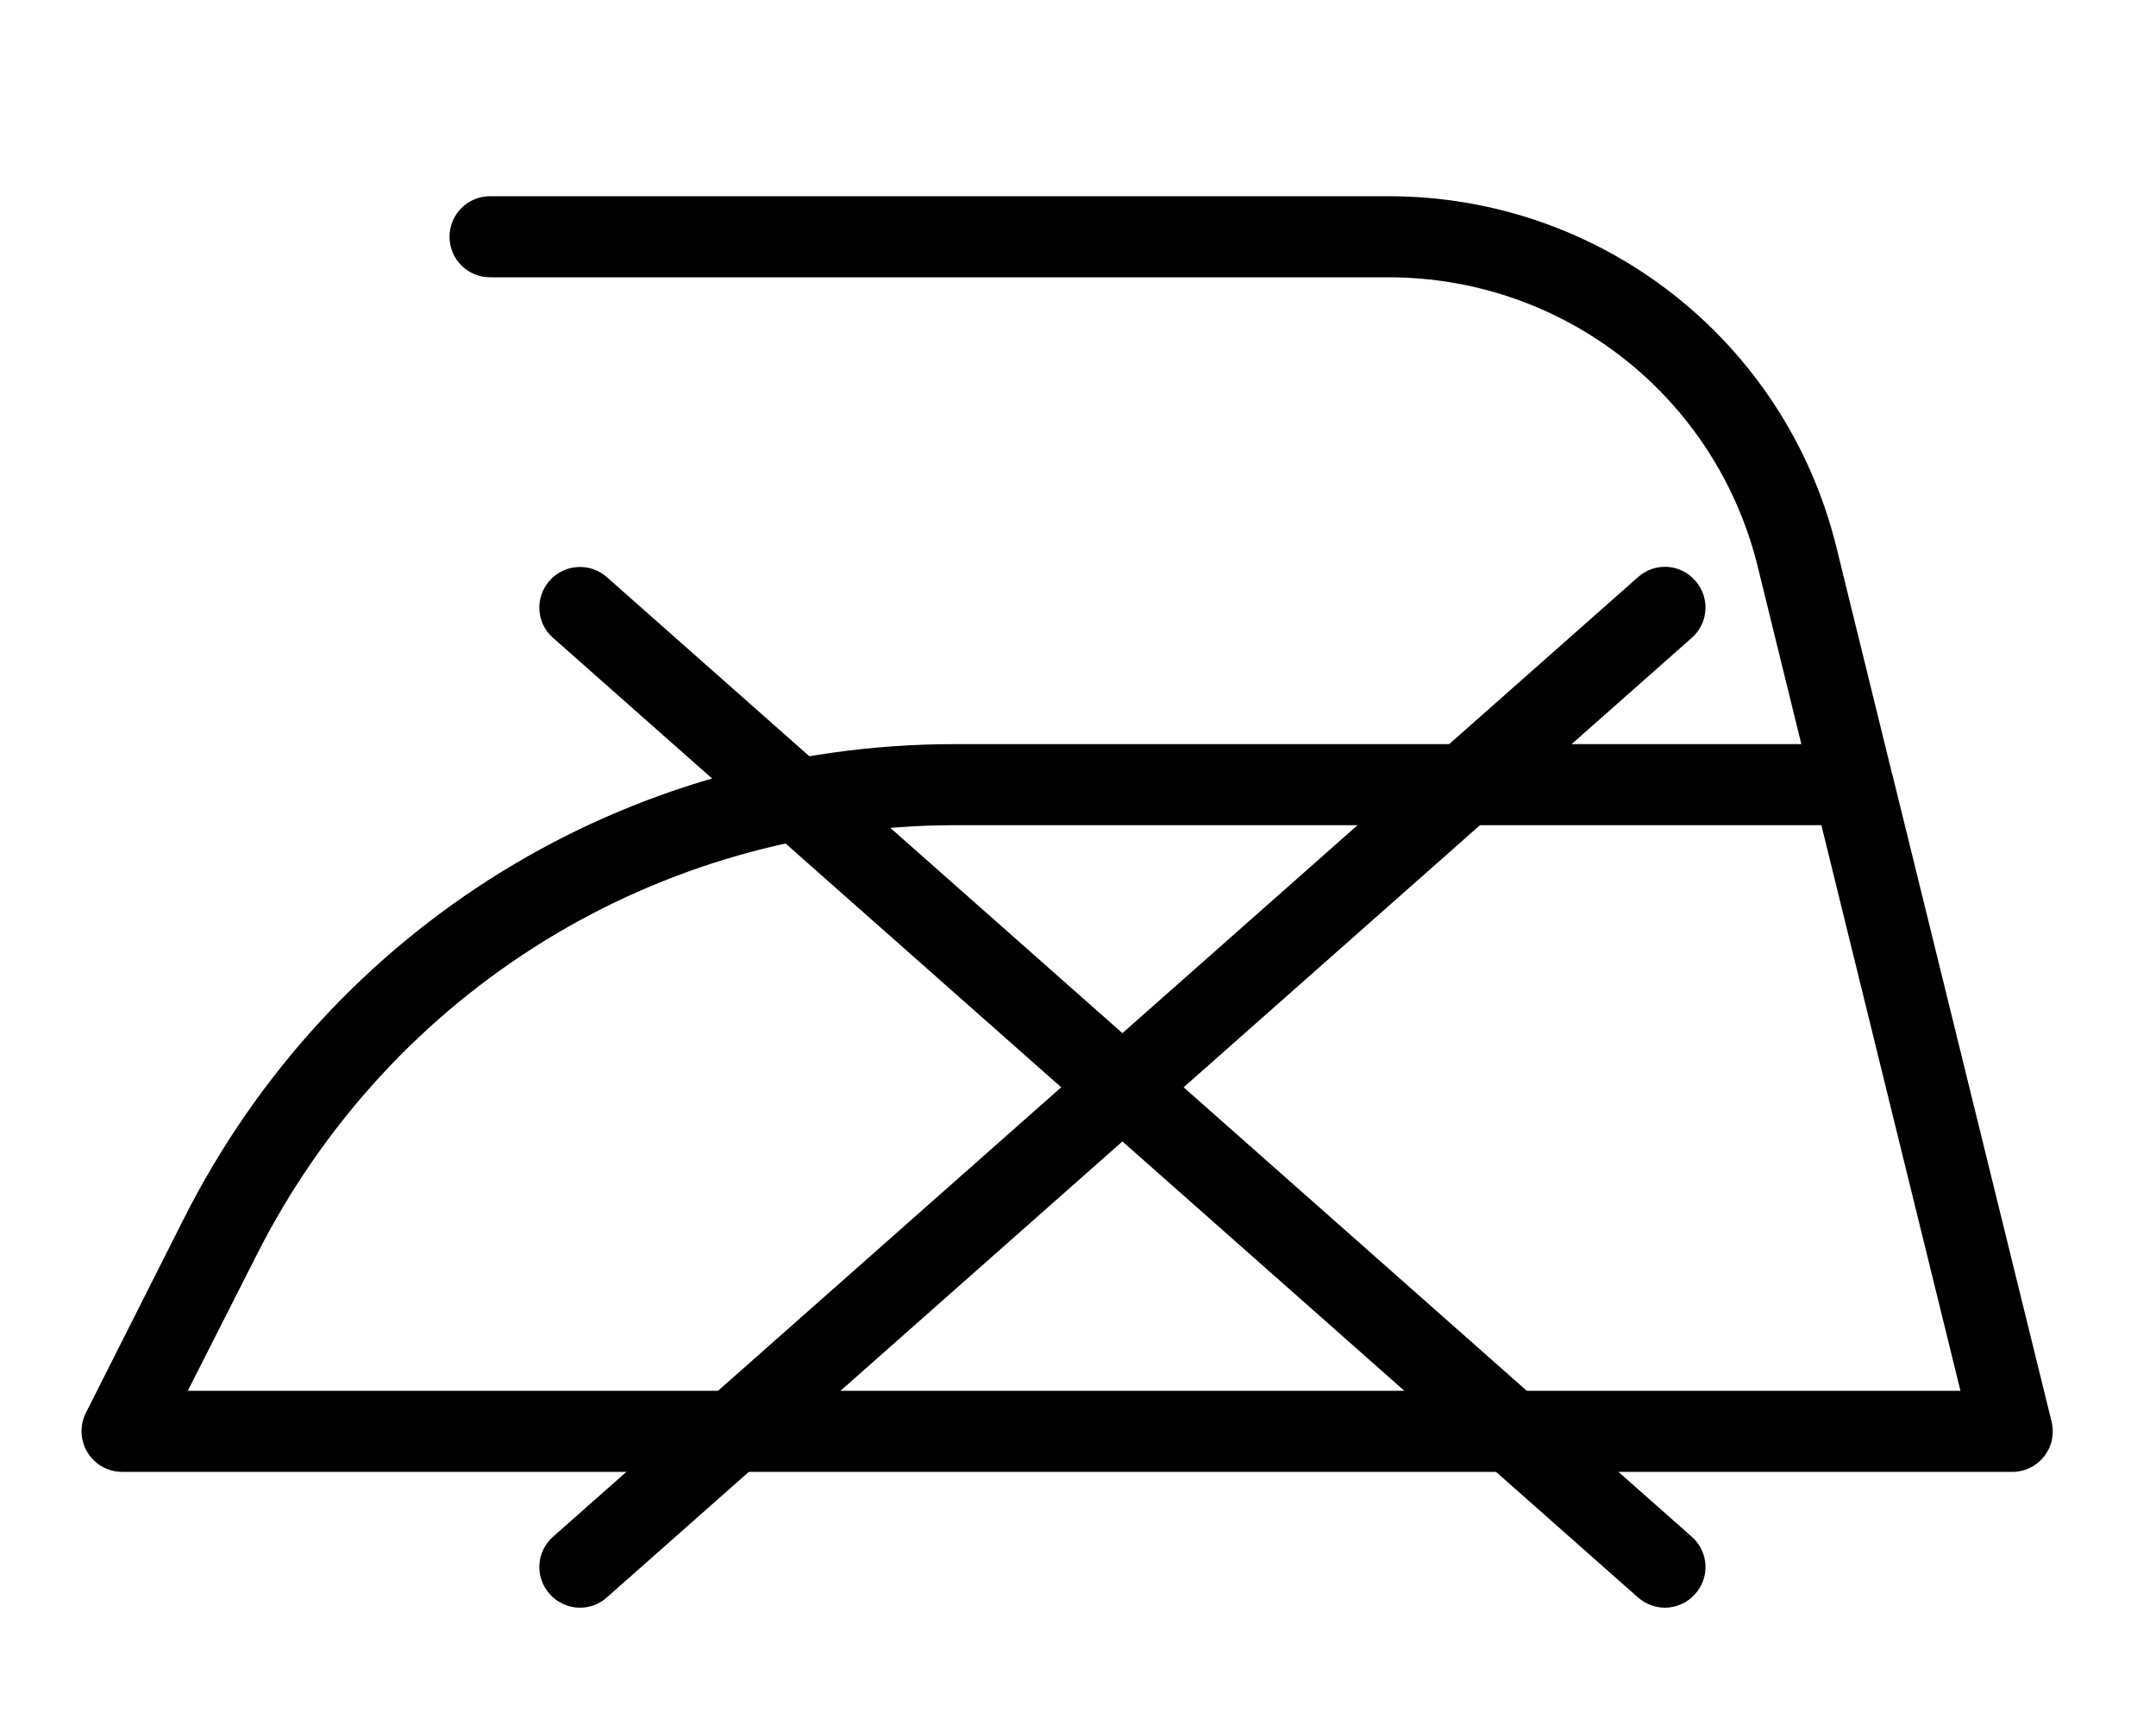
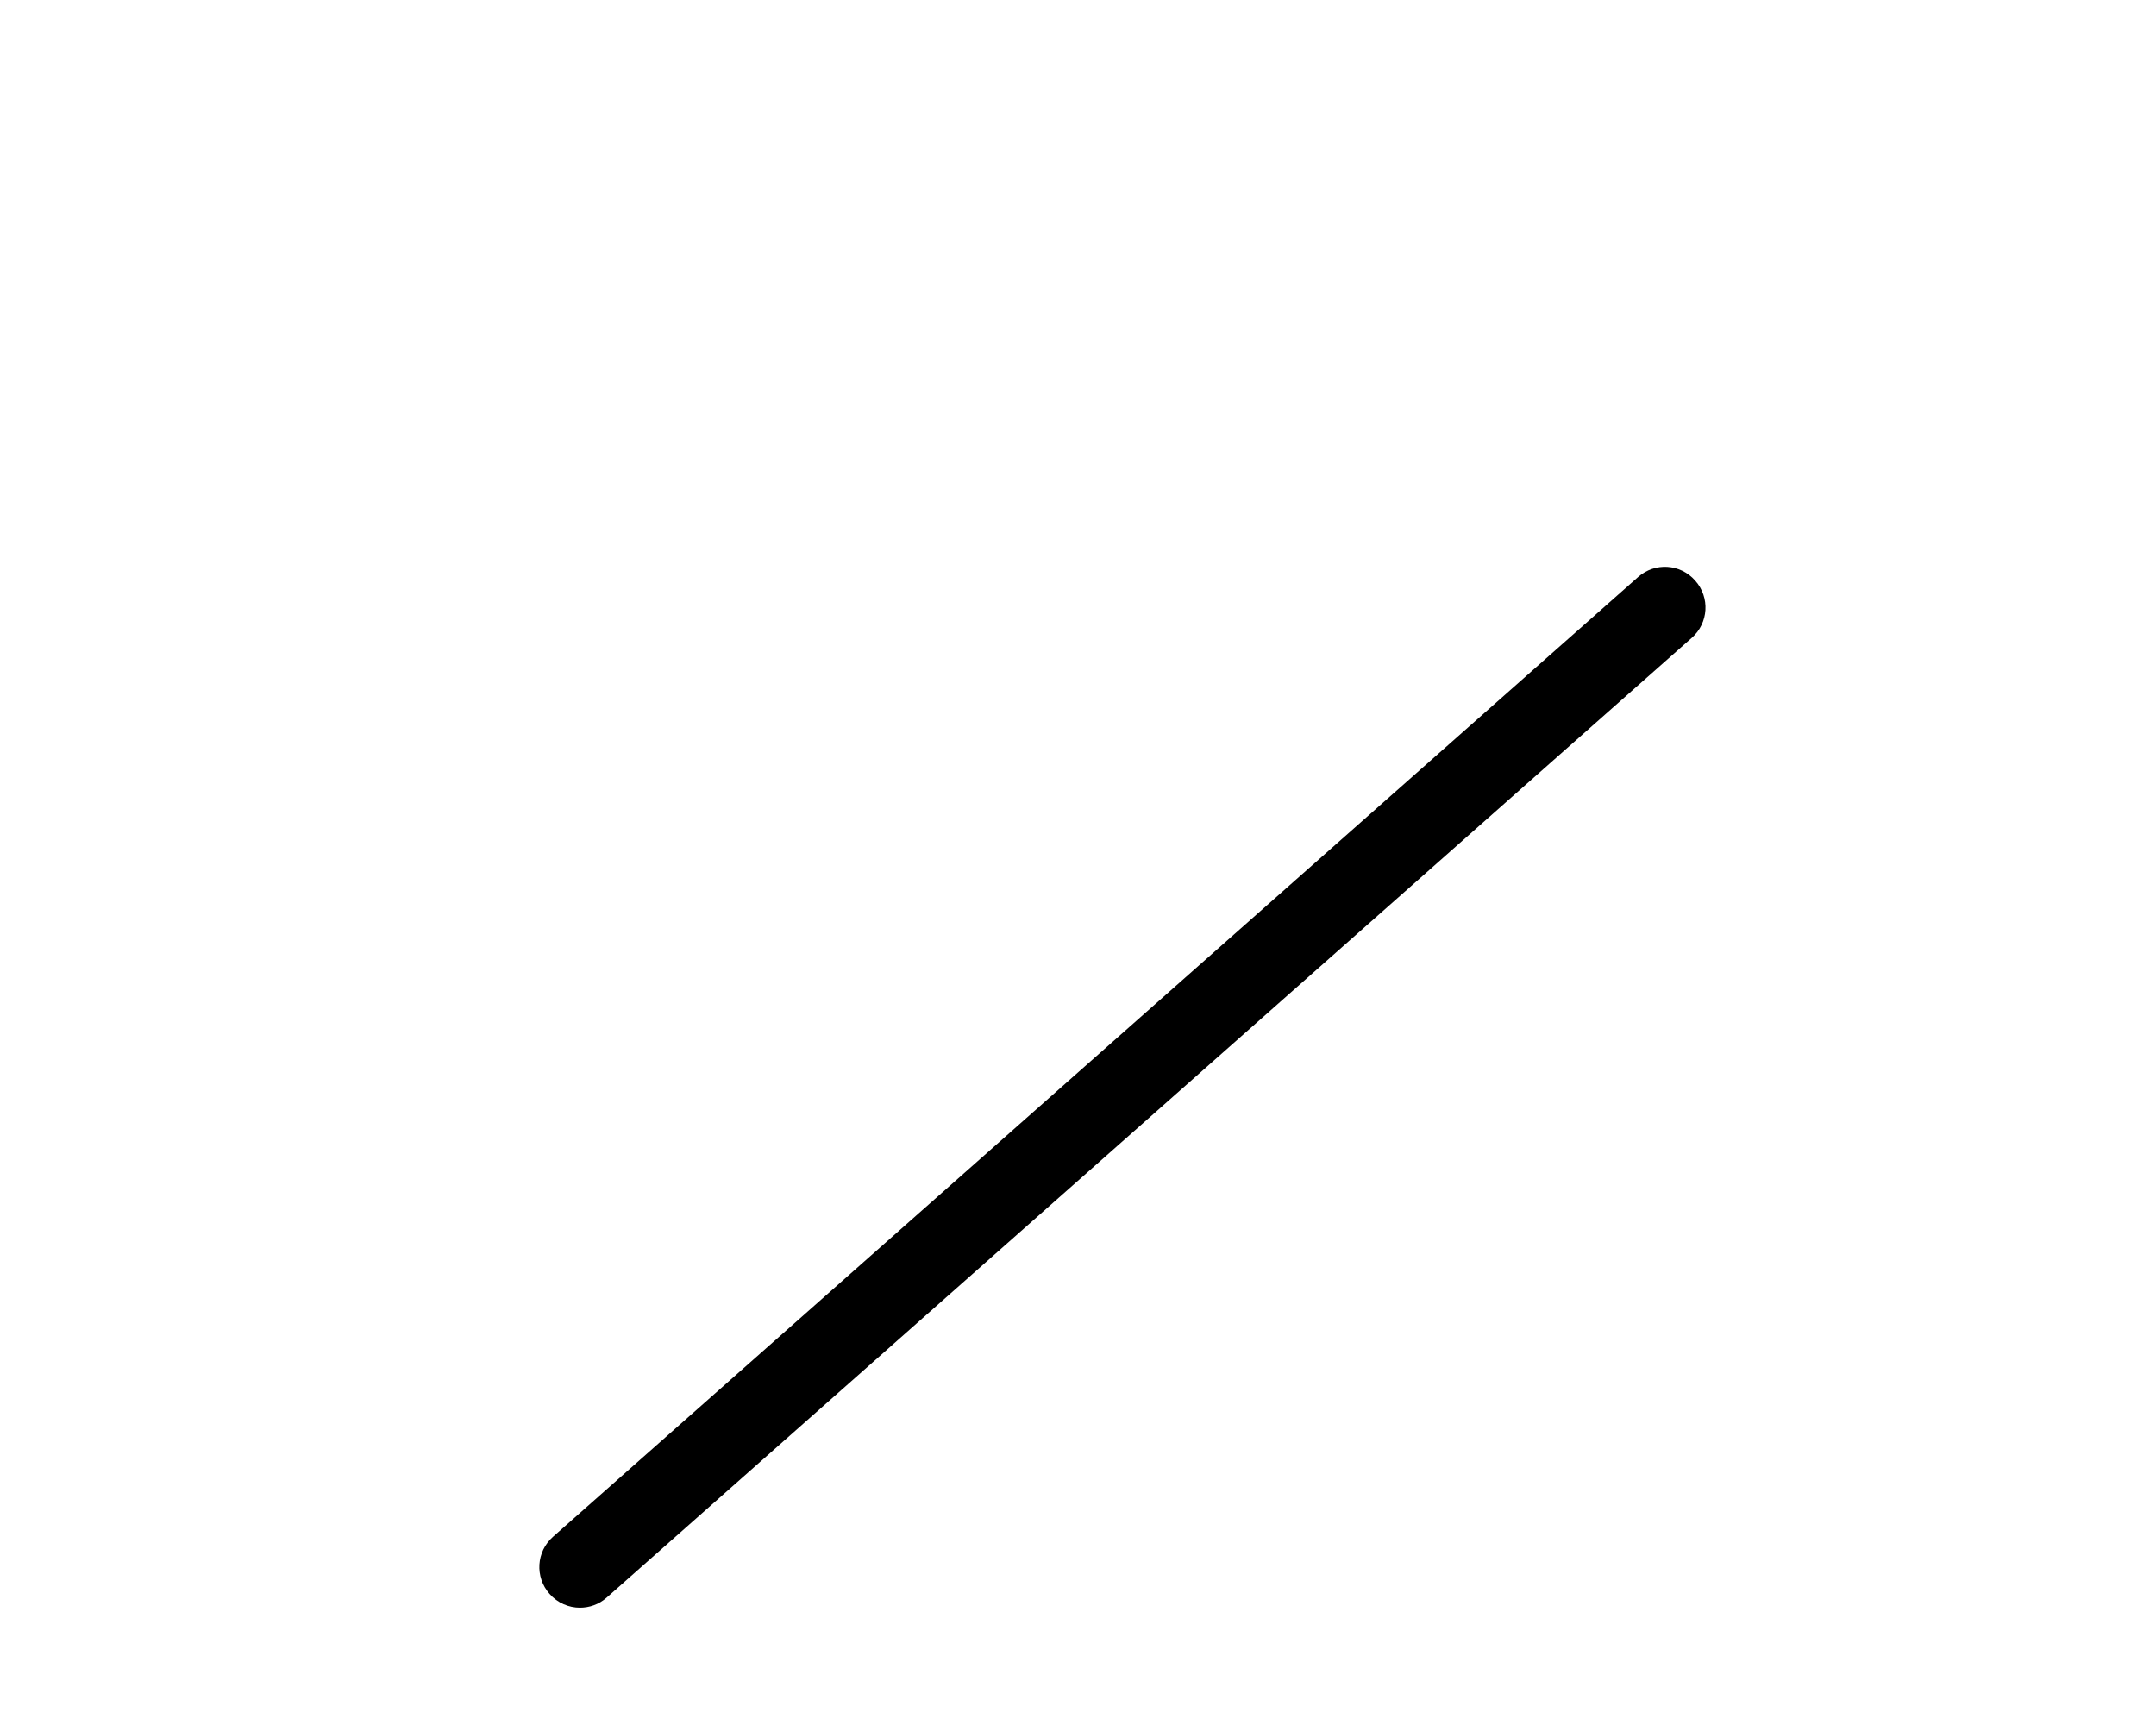
<svg xmlns="http://www.w3.org/2000/svg" xmlns:ns1="http://www.inkscape.org/namespaces/inkscape" xmlns:ns2="http://sodipodi.sourceforge.net/DTD/sodipodi-0.dtd" width="10mm" height="8mm" viewBox="0 0 10 8" version="1.1" id="svg1" ns1:version="1.4.2 (f4327f4, 2025-05-13)" ns2:docname="icon-no-iron.svg">
  <ns2:namedview id="namedview1" pagecolor="#ffffff" bordercolor="#666666" borderopacity="1.0" ns1:showpageshadow="2" ns1:pageopacity="0.0" ns1:pagecheckerboard="0" ns1:deskcolor="#d1d1d1" ns1:document-units="mm" ns1:zoom="16.267265" ns1:cx="24.558522" ns1:cy="17.058798" ns1:window-width="1920" ns1:window-height="1009" ns1:window-x="3832" ns1:window-y="487" ns1:window-maximized="1" ns1:current-layer="layer1" />
  <defs id="defs1" />
  <g ns1:label="Layer 1" ns1:groupmode="layer" id="layer1">
-     <path id="path114" d="m 0.871,6.45 h 8.222 L 8.448,3.827 h -4.018 c -1.379,0 -2.62,0.765 -3.241,1.996 z M 9.333,6.826 c -0.001,0 -0.003,0 -0.004,0 H 0.566 c -0.065,0 -0.126,-0.034 -0.16,-0.09 -0.034,-0.055 -0.037,-0.125 -0.008,-0.183 l 0.454,-0.9 c 0.685,-1.358 2.056,-2.202 3.577,-2.202 h 3.926 L 8.153,2.629 C 7.959,1.838 7.254,1.286 6.44,1.286 h -4.167 c -0.104,0 -0.188,-0.084 -0.188,-0.188 0,-0.104 0.084,-0.188 0.188,-0.188 h 4.167 c 0.987,0 1.842,0.67 2.078,1.629 l 0.259,1.054 c 3.52e-4,3.528e-4 3.52e-4,0.001 7.05e-4,0.001 l 0.737,2.995 c 0.002,0.008 0.004,0.017 0.005,0.026 0.003,0.022 0.001,0.044 -0.003,0.065 -0.006,0.028 -0.019,0.053 -0.036,0.075 -0.017,0.021 -0.038,0.039 -0.063,0.051 -0.019,0.01 -0.04,0.016 -0.061,0.019 -0.008,0.001 -0.016,0.001 -0.023,0.001" style="fill:#000000;fill-opacity:1;fill-rule:nonzero;stroke:none;stroke-width:0.035" />
-     <path id="path115" d="m 7.723,7.456 c -0.044,0 -0.089,-0.016 -0.125,-0.047 L 2.565,2.958 c -0.078,-0.068 -0.085,-0.187 -0.016,-0.265 0.069,-0.078 0.188,-0.085 0.265,-0.017 l 5.033,4.451 c 0.078,0.069 0.085,0.187 0.016,0.265 -0.037,0.042 -0.089,0.064 -0.141,0.064" style="fill:#000000;fill-opacity:1;fill-rule:nonzero;stroke:none;stroke-width:0.035" />
    <path id="path116" d="m 2.69,7.456 c -0.052,0 -0.104,-0.022 -0.141,-0.064 -0.069,-0.078 -0.062,-0.196 0.016,-0.265 l 5.033,-4.451 c 0.078,-0.069 0.196,-0.062 0.265,0.017 0.069,0.078 0.062,0.196 -0.016,0.265 l -5.033,4.451 c -0.036,0.032 -0.08,0.047 -0.125,0.047" style="fill:#000000;fill-opacity:1;fill-rule:nonzero;stroke:none;stroke-width:0.035" />
  </g>
</svg>